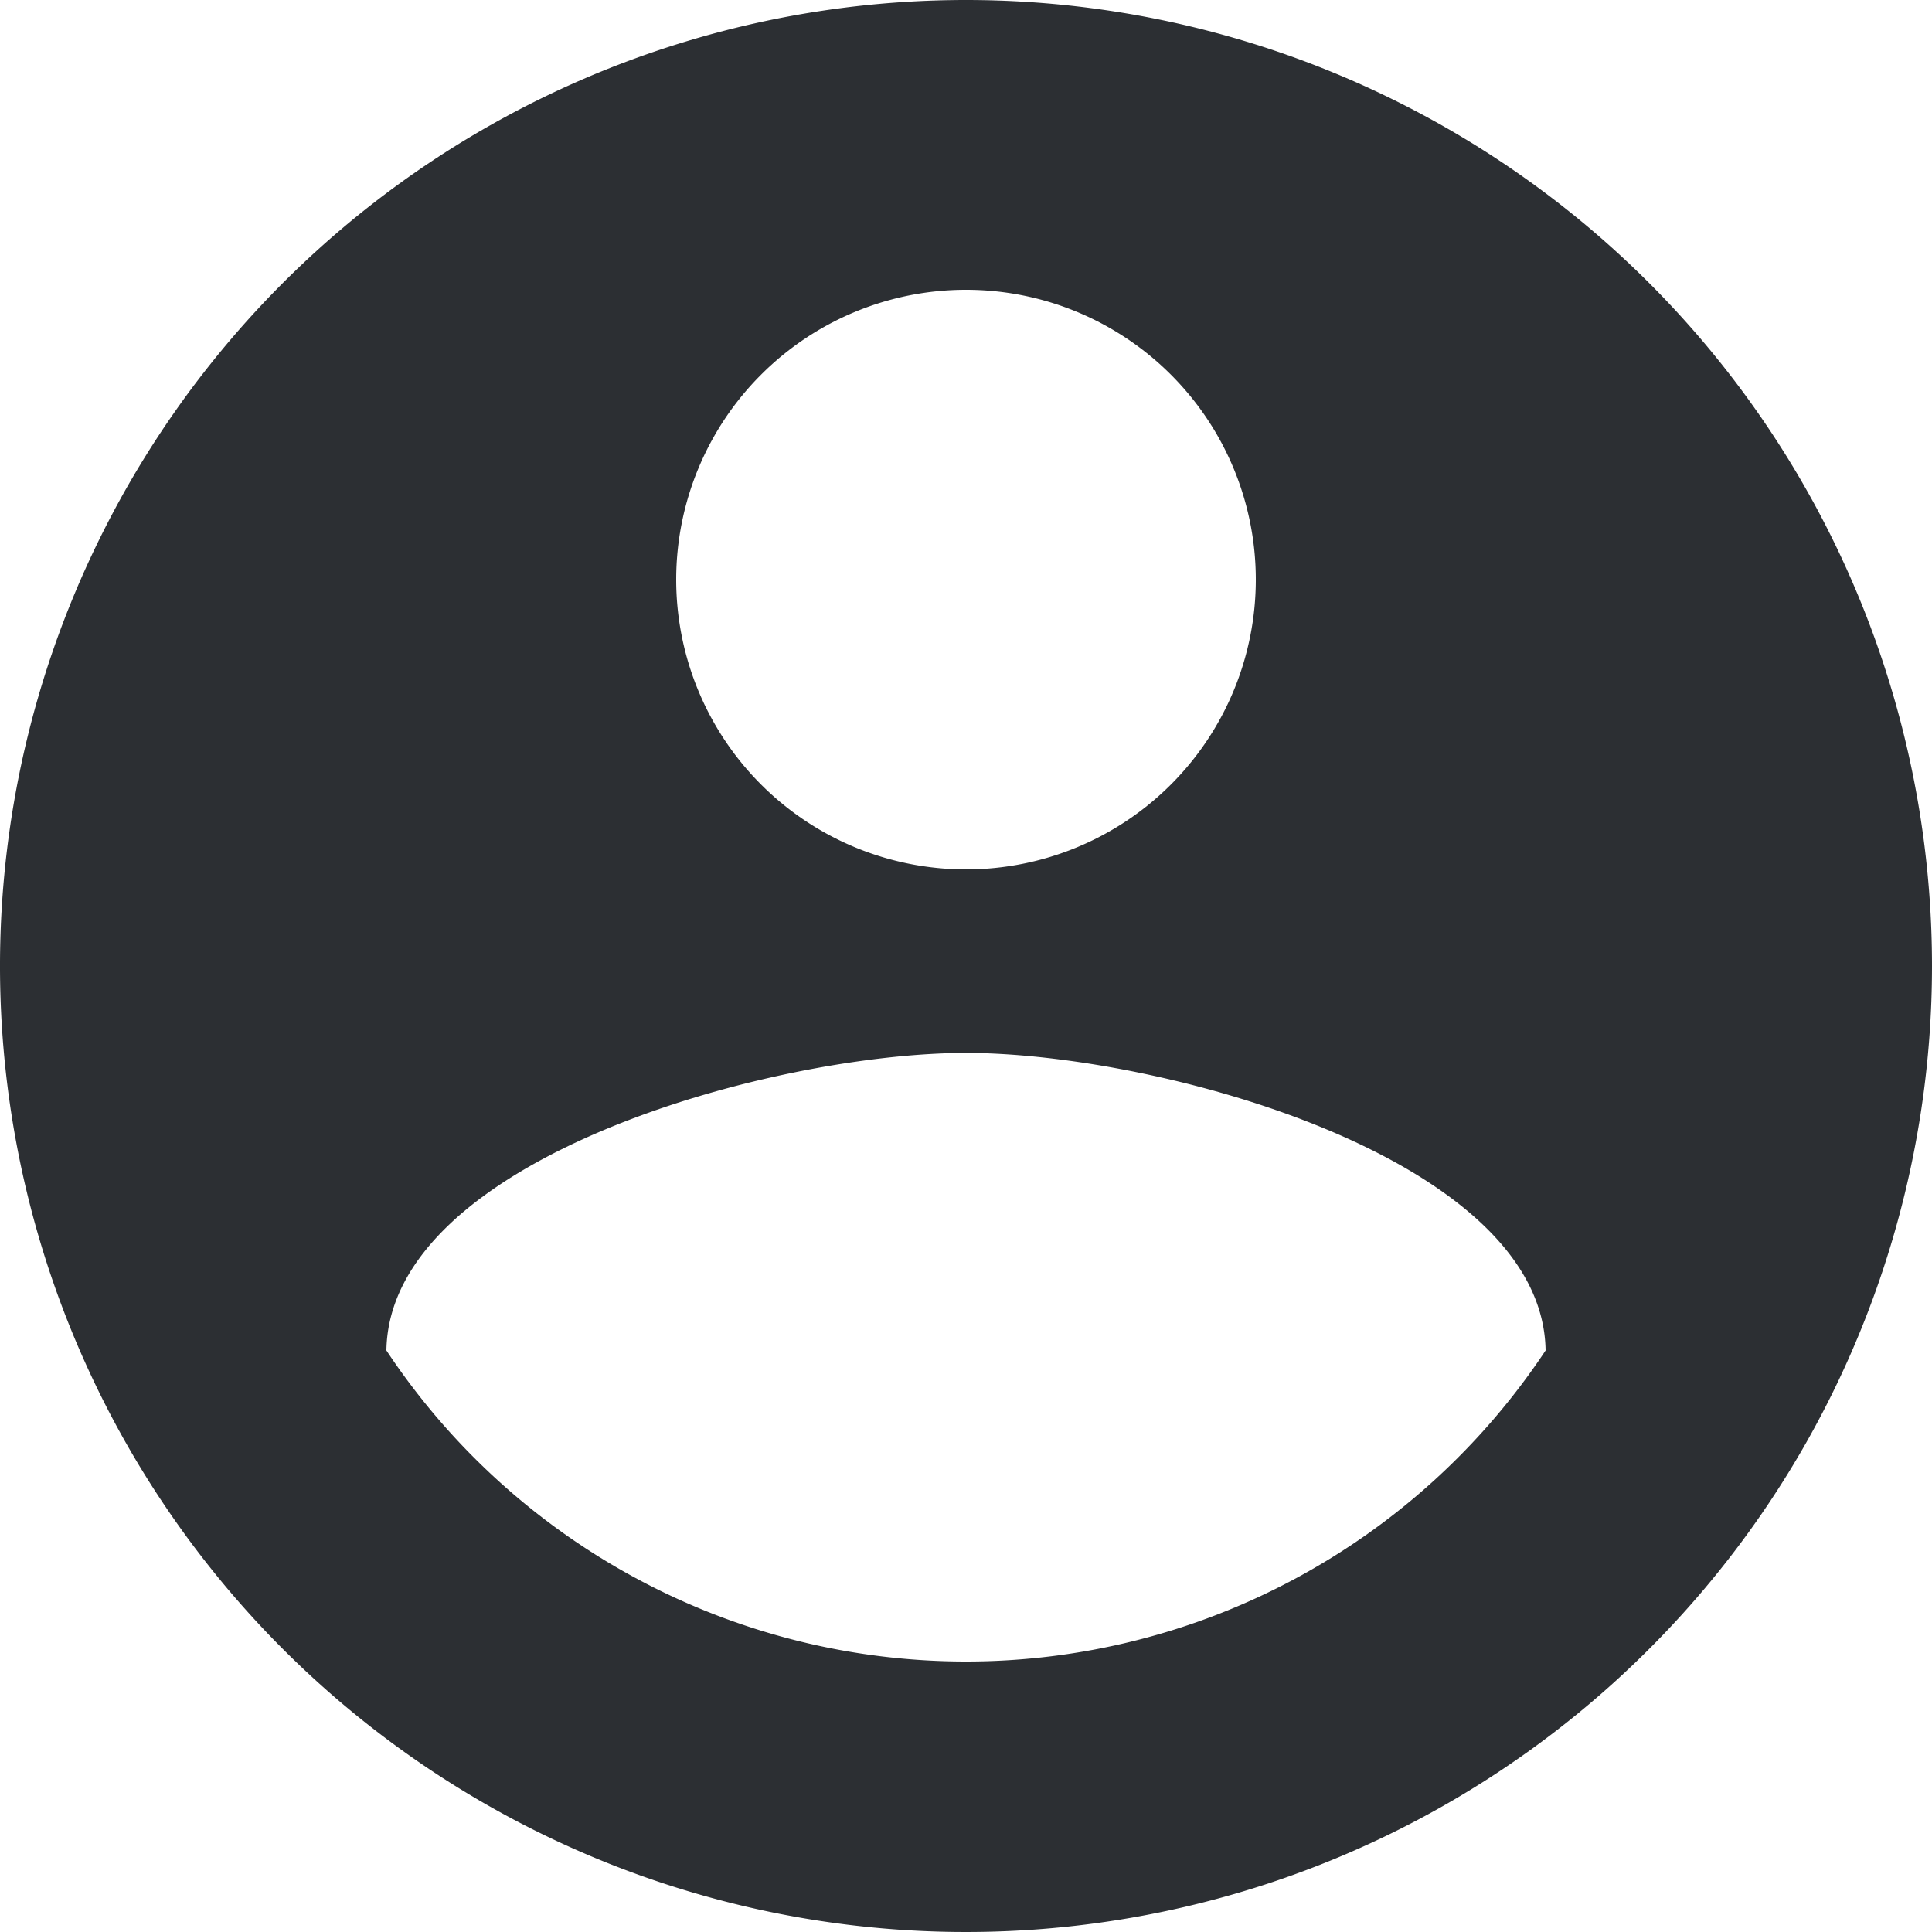
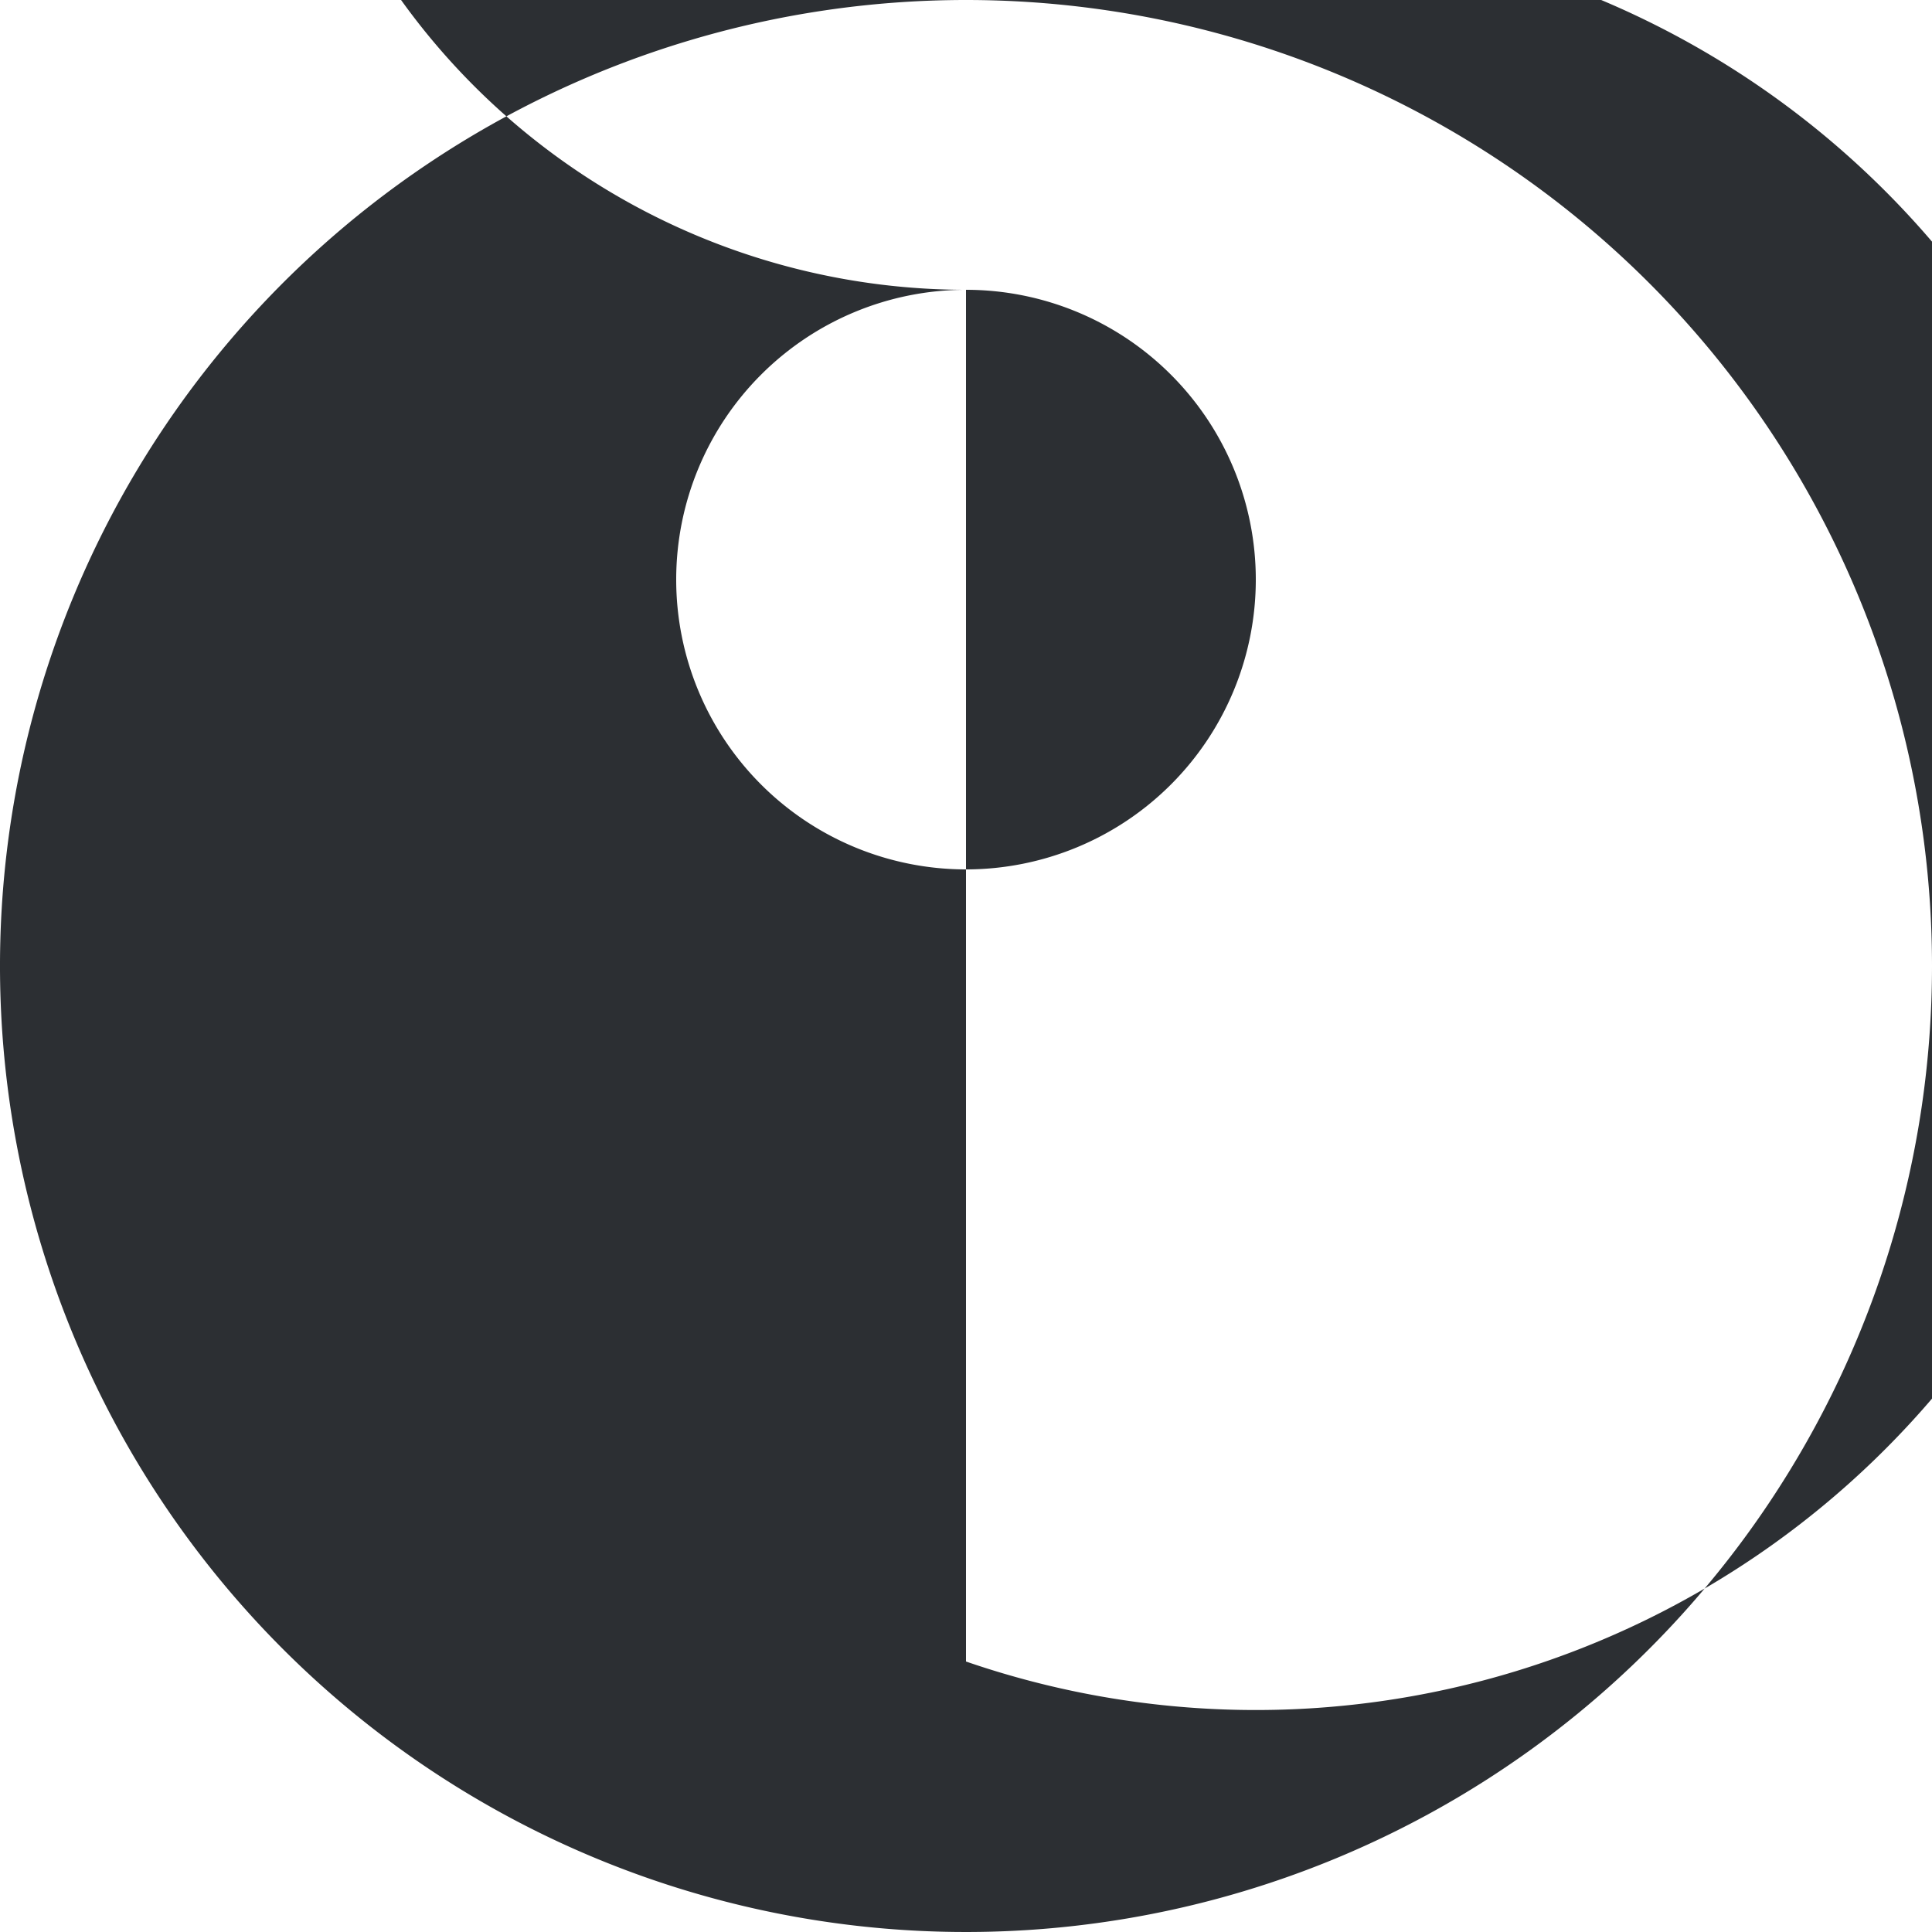
<svg xmlns="http://www.w3.org/2000/svg" width="16" height="16" viewBox="0 0 16 16">
-   <path id="icon_User" d="M10,2a8,8,0,1,0,8,8A8,8,0,0,0,10,2Zm0,2.4A2.4,2.4,0,1,1,7.6,6.8,2.4,2.4,0,0,1,10,4.4Zm0,11.36a5.76,5.76,0,0,1-4.8-2.576c.024-1.592,3.2-2.464,4.8-2.464s4.776.872,4.8,2.464A5.76,5.76,0,0,1,10,15.76Z" transform="translate(-2 -2)" fill="#2C2F33" />
+   <path id="icon_User" d="M10,2a8,8,0,1,0,8,8A8,8,0,0,0,10,2Zm0,2.4A2.4,2.4,0,1,1,7.6,6.8,2.4,2.4,0,0,1,10,4.4Za5.76,5.76,0,0,1-4.8-2.576c.024-1.592,3.2-2.464,4.8-2.464s4.776.872,4.8,2.464A5.76,5.76,0,0,1,10,15.76Z" transform="translate(-2 -2)" fill="#2C2F33" />
</svg>